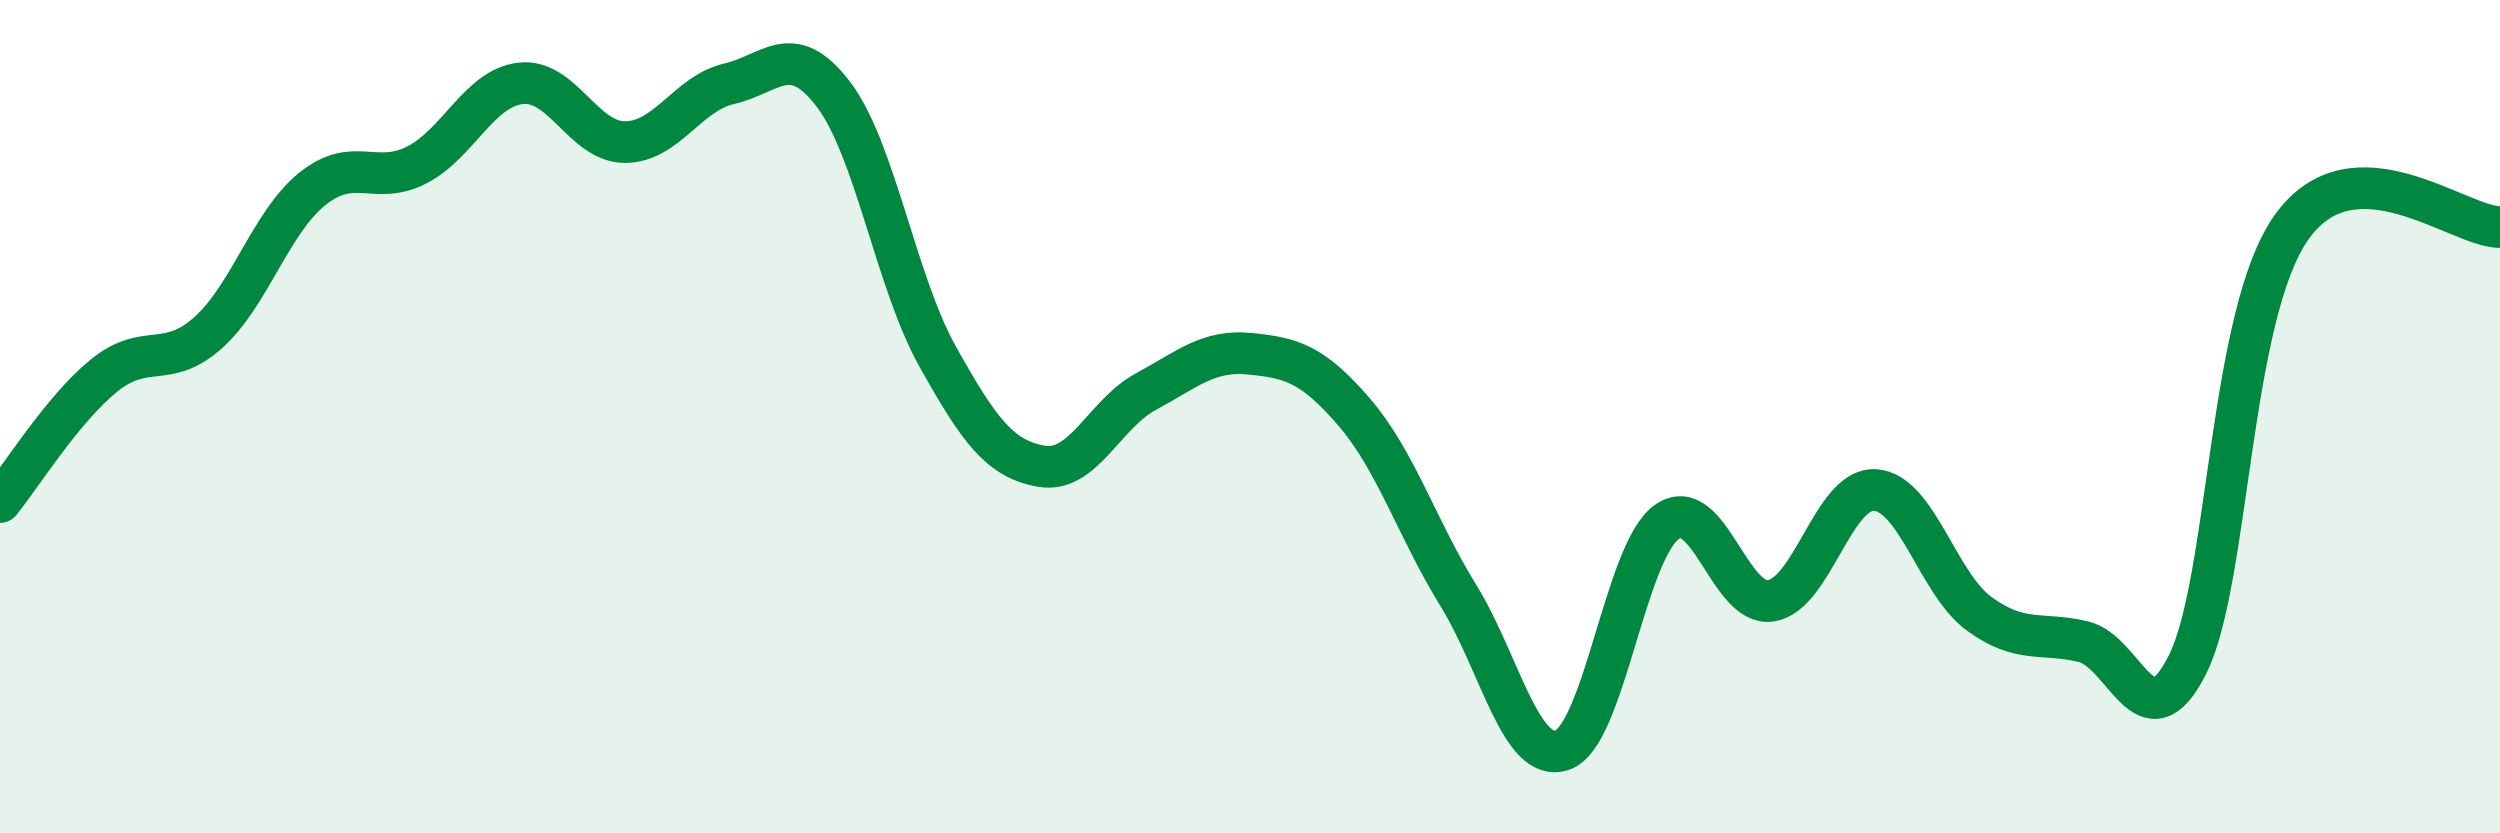
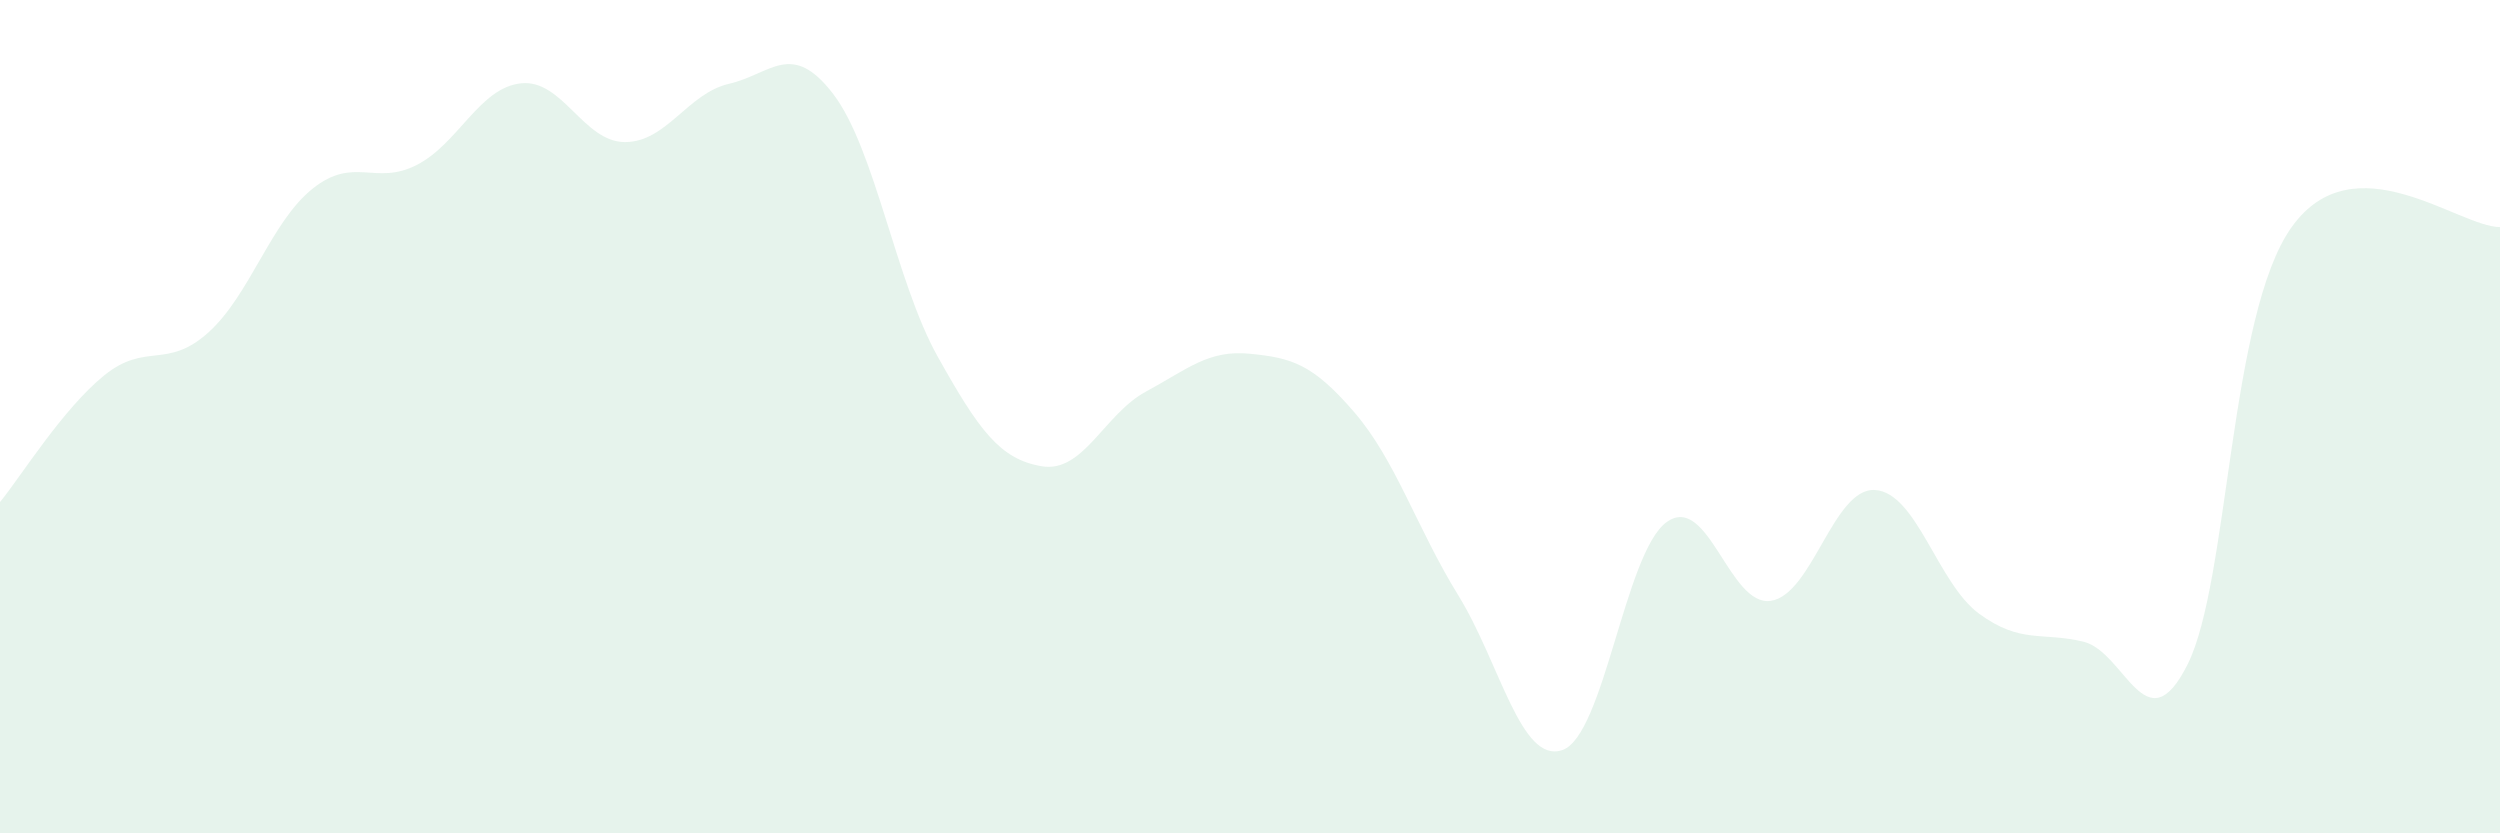
<svg xmlns="http://www.w3.org/2000/svg" width="60" height="20" viewBox="0 0 60 20">
  <path d="M 0,12.05 C 0.5,11.44 1.5,9.82 2.5,9.01 C 3.5,8.2 4,8.88 5,7.98 C 6,7.08 6.5,5.33 7.5,4.53 C 8.5,3.73 9,4.47 10,3.96 C 11,3.45 11.5,2.11 12.5,2 C 13.5,1.89 14,3.41 15,3.41 C 16,3.41 16.5,2.24 17.5,2.01 C 18.5,1.78 19,0.95 20,2.26 C 21,3.57 21.5,6.76 22.5,8.55 C 23.5,10.34 24,11.02 25,11.19 C 26,11.36 26.5,9.94 27.5,9.4 C 28.5,8.86 29,8.39 30,8.49 C 31,8.59 31.5,8.73 32.5,9.89 C 33.5,11.05 34,12.67 35,14.29 C 36,15.91 36.5,18.35 37.5,18 C 38.5,17.65 39,13.25 40,12.53 C 41,11.81 41.5,14.57 42.5,14.42 C 43.5,14.27 44,11.7 45,11.76 C 46,11.82 46.5,14 47.5,14.73 C 48.5,15.46 49,15.16 50,15.4 C 51,15.64 51.5,17.94 52.5,15.95 C 53.5,13.96 53.5,7.55 55,5.45 C 56.5,3.35 59,5.45 60,5.45L60 20L0 20Z" fill="#008740" opacity="0.1" stroke-linecap="round" stroke-linejoin="round" />
-   <path d="M 0,12.05 C 0.5,11.44 1.5,9.82 2.5,9.01 C 3.5,8.2 4,8.88 5,7.98 C 6,7.08 6.5,5.33 7.5,4.53 C 8.5,3.73 9,4.47 10,3.96 C 11,3.45 11.5,2.11 12.5,2 C 13.5,1.89 14,3.41 15,3.41 C 16,3.41 16.5,2.24 17.5,2.01 C 18.5,1.78 19,0.95 20,2.26 C 21,3.57 21.5,6.76 22.5,8.55 C 23.5,10.34 24,11.02 25,11.19 C 26,11.36 26.5,9.94 27.5,9.4 C 28.5,8.86 29,8.39 30,8.49 C 31,8.59 31.5,8.73 32.5,9.89 C 33.5,11.05 34,12.67 35,14.29 C 36,15.91 36.5,18.35 37.5,18 C 38.5,17.65 39,13.25 40,12.53 C 41,11.81 41.5,14.57 42.5,14.42 C 43.5,14.27 44,11.7 45,11.76 C 46,11.82 46.5,14 47.5,14.73 C 48.5,15.46 49,15.16 50,15.4 C 51,15.64 51.5,17.94 52.5,15.95 C 53.5,13.96 53.5,7.55 55,5.45 C 56.5,3.35 59,5.45 60,5.45" stroke="#008740" stroke-width="1" fill="none" stroke-linecap="round" stroke-linejoin="round" />
</svg>